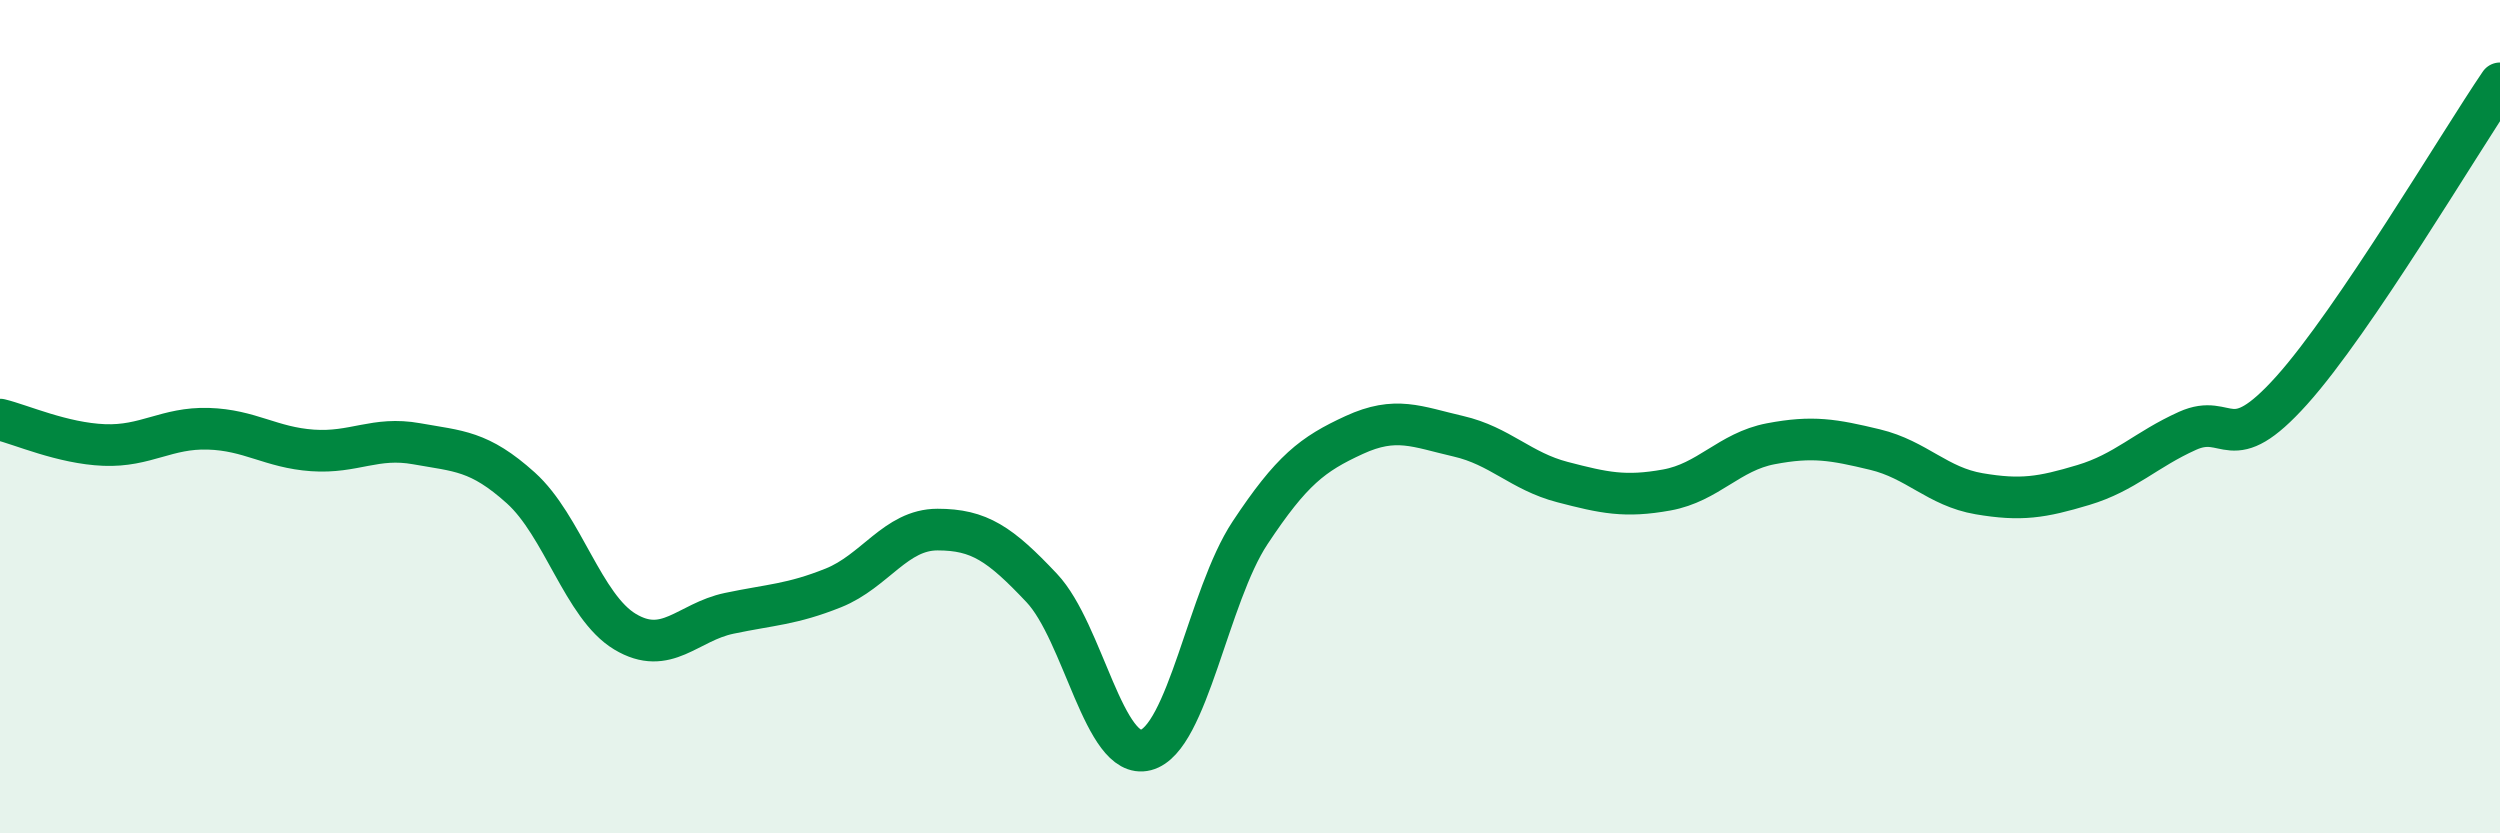
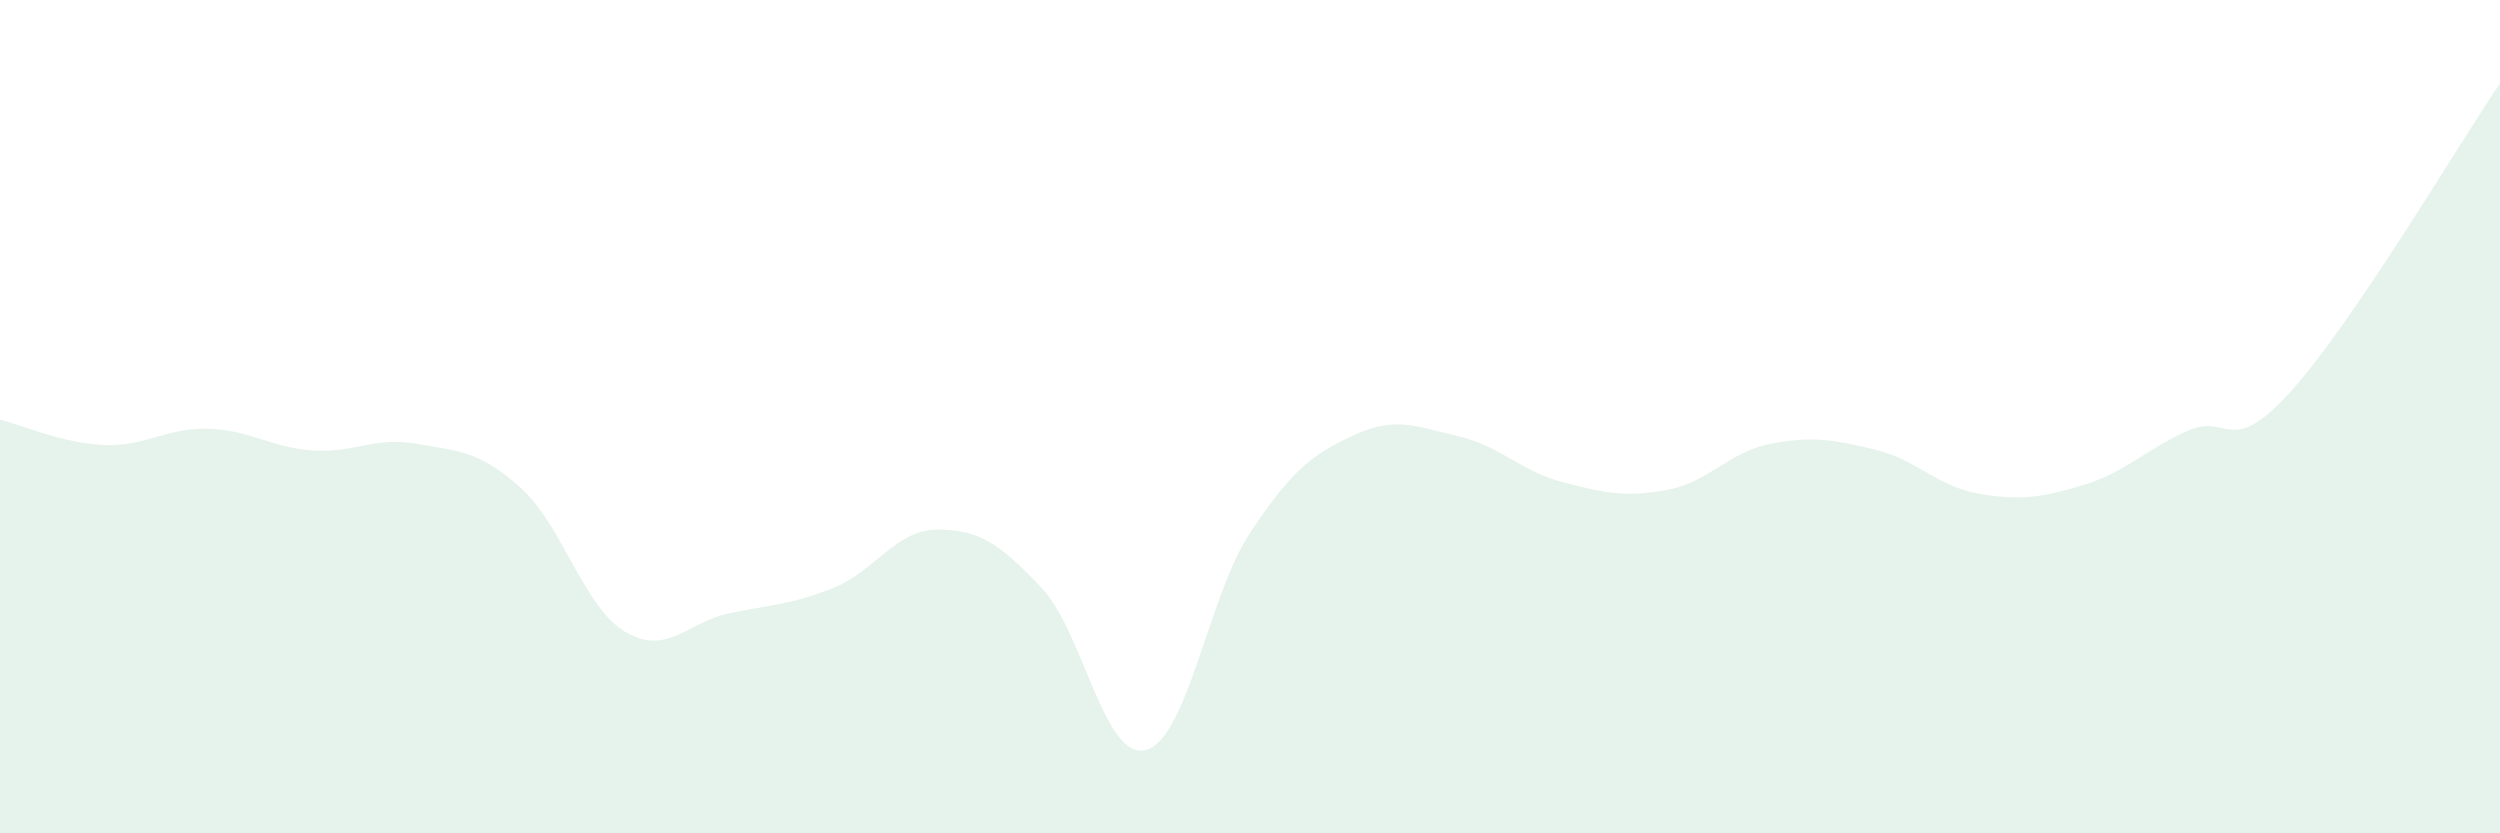
<svg xmlns="http://www.w3.org/2000/svg" width="60" height="20" viewBox="0 0 60 20">
  <path d="M 0,10.07 C 0.5,10.19 1.5,10.64 2.5,10.68 C 3.5,10.72 4,10.26 5,10.29 C 6,10.32 6.5,10.74 7.5,10.81 C 8.5,10.88 9,10.47 10,10.65 C 11,10.83 11.5,10.81 12.5,11.71 C 13.5,12.61 14,14.56 15,15.16 C 16,15.76 16.5,14.93 17.5,14.72 C 18.5,14.51 19,14.51 20,14.11 C 21,13.71 21.5,12.71 22.5,12.71 C 23.5,12.71 24,13.05 25,14.11 C 26,15.17 26.5,18.26 27.5,18 C 28.5,17.74 29,14.3 30,12.79 C 31,11.28 31.5,10.9 32.5,10.44 C 33.5,9.98 34,10.24 35,10.47 C 36,10.7 36.5,11.31 37.5,11.57 C 38.5,11.83 39,11.94 40,11.76 C 41,11.58 41.5,10.84 42.5,10.65 C 43.5,10.46 44,10.55 45,10.79 C 46,11.03 46.5,11.68 47.5,11.85 C 48.5,12.02 49,11.94 50,11.64 C 51,11.34 51.5,10.79 52.5,10.34 C 53.5,9.89 53.5,11.04 55,9.37 C 56.5,7.7 59,3.47 60,2L60 20L0 20Z" fill="#008740" opacity="0.1" stroke-linecap="round" stroke-linejoin="round" />
-   <path d="M 0,10.07 C 0.5,10.19 1.5,10.64 2.5,10.68 C 3.5,10.72 4,10.26 5,10.29 C 6,10.32 6.5,10.74 7.5,10.81 C 8.5,10.88 9,10.47 10,10.65 C 11,10.83 11.5,10.81 12.5,11.71 C 13.5,12.61 14,14.56 15,15.16 C 16,15.76 16.5,14.93 17.5,14.72 C 18.5,14.51 19,14.51 20,14.11 C 21,13.71 21.5,12.71 22.5,12.71 C 23.5,12.71 24,13.05 25,14.11 C 26,15.17 26.5,18.26 27.5,18 C 28.5,17.74 29,14.3 30,12.79 C 31,11.28 31.5,10.9 32.5,10.44 C 33.5,9.98 34,10.24 35,10.47 C 36,10.7 36.5,11.31 37.5,11.57 C 38.5,11.83 39,11.94 40,11.76 C 41,11.58 41.5,10.84 42.5,10.65 C 43.5,10.46 44,10.55 45,10.79 C 46,11.03 46.5,11.68 47.5,11.85 C 48.5,12.02 49,11.94 50,11.64 C 51,11.34 51.5,10.79 52.5,10.34 C 53.5,9.89 53.5,11.04 55,9.37 C 56.5,7.7 59,3.47 60,2" stroke="#008740" stroke-width="1" fill="none" stroke-linecap="round" stroke-linejoin="round" />
</svg>